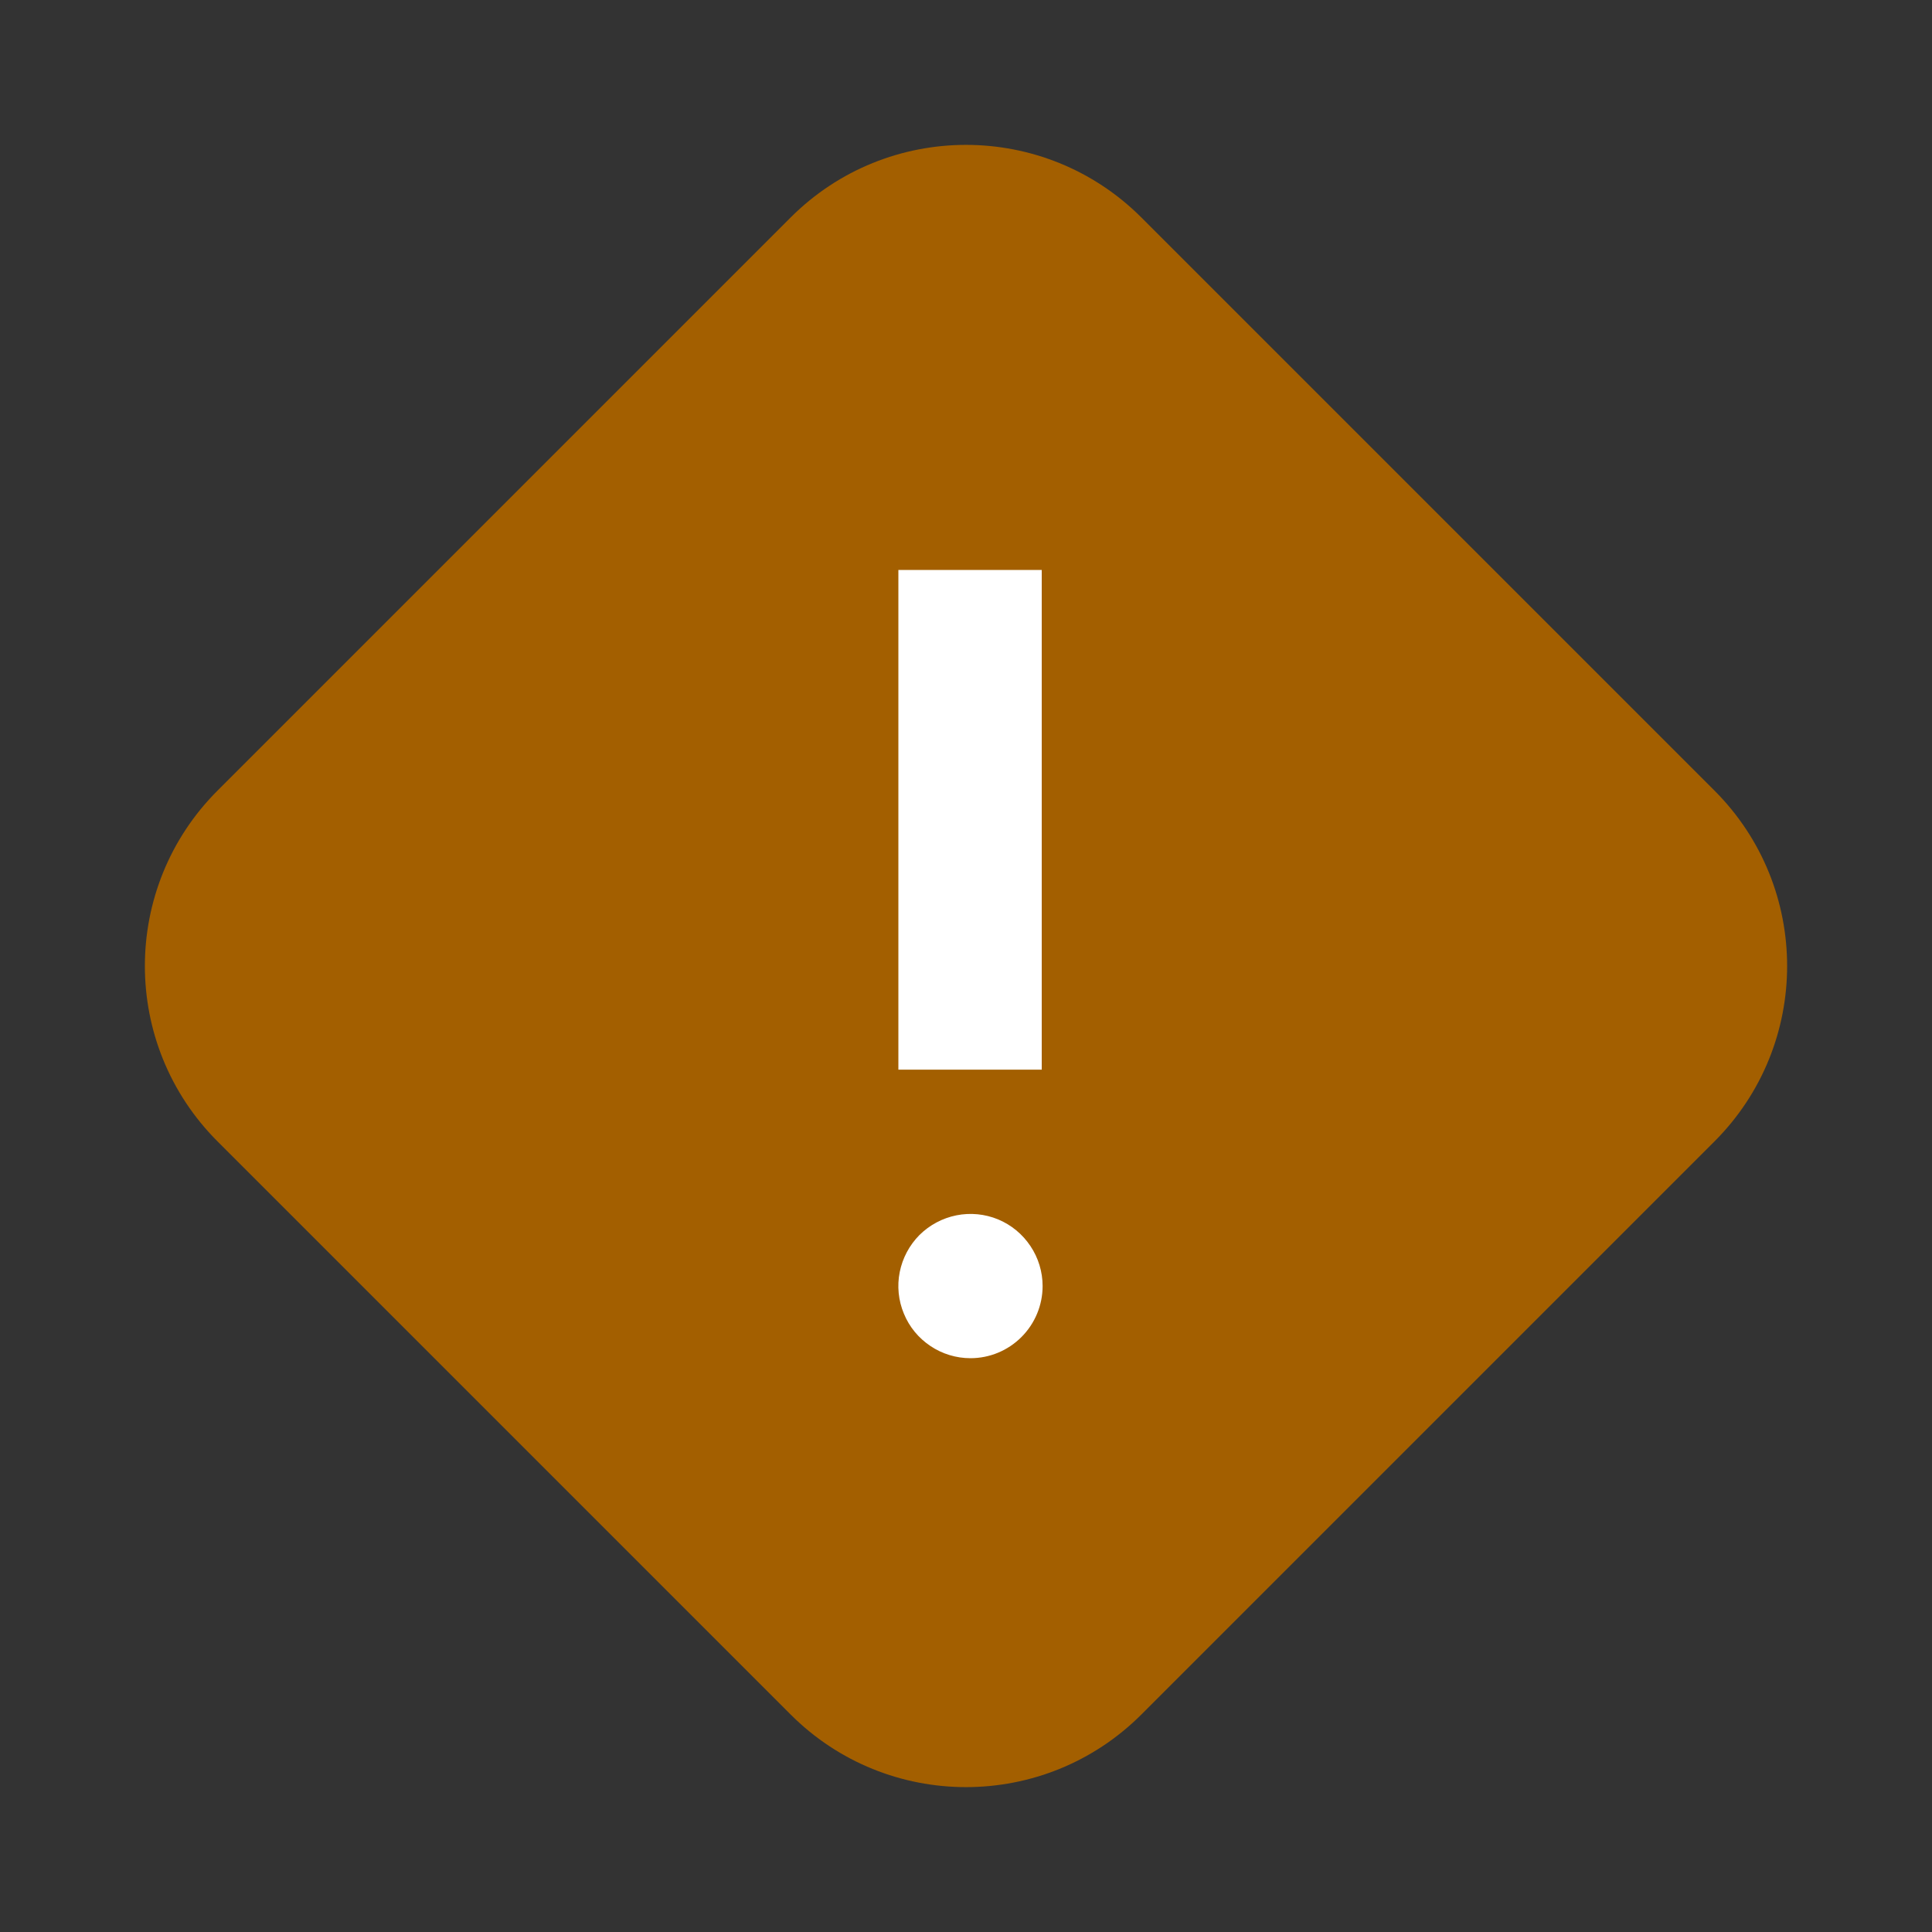
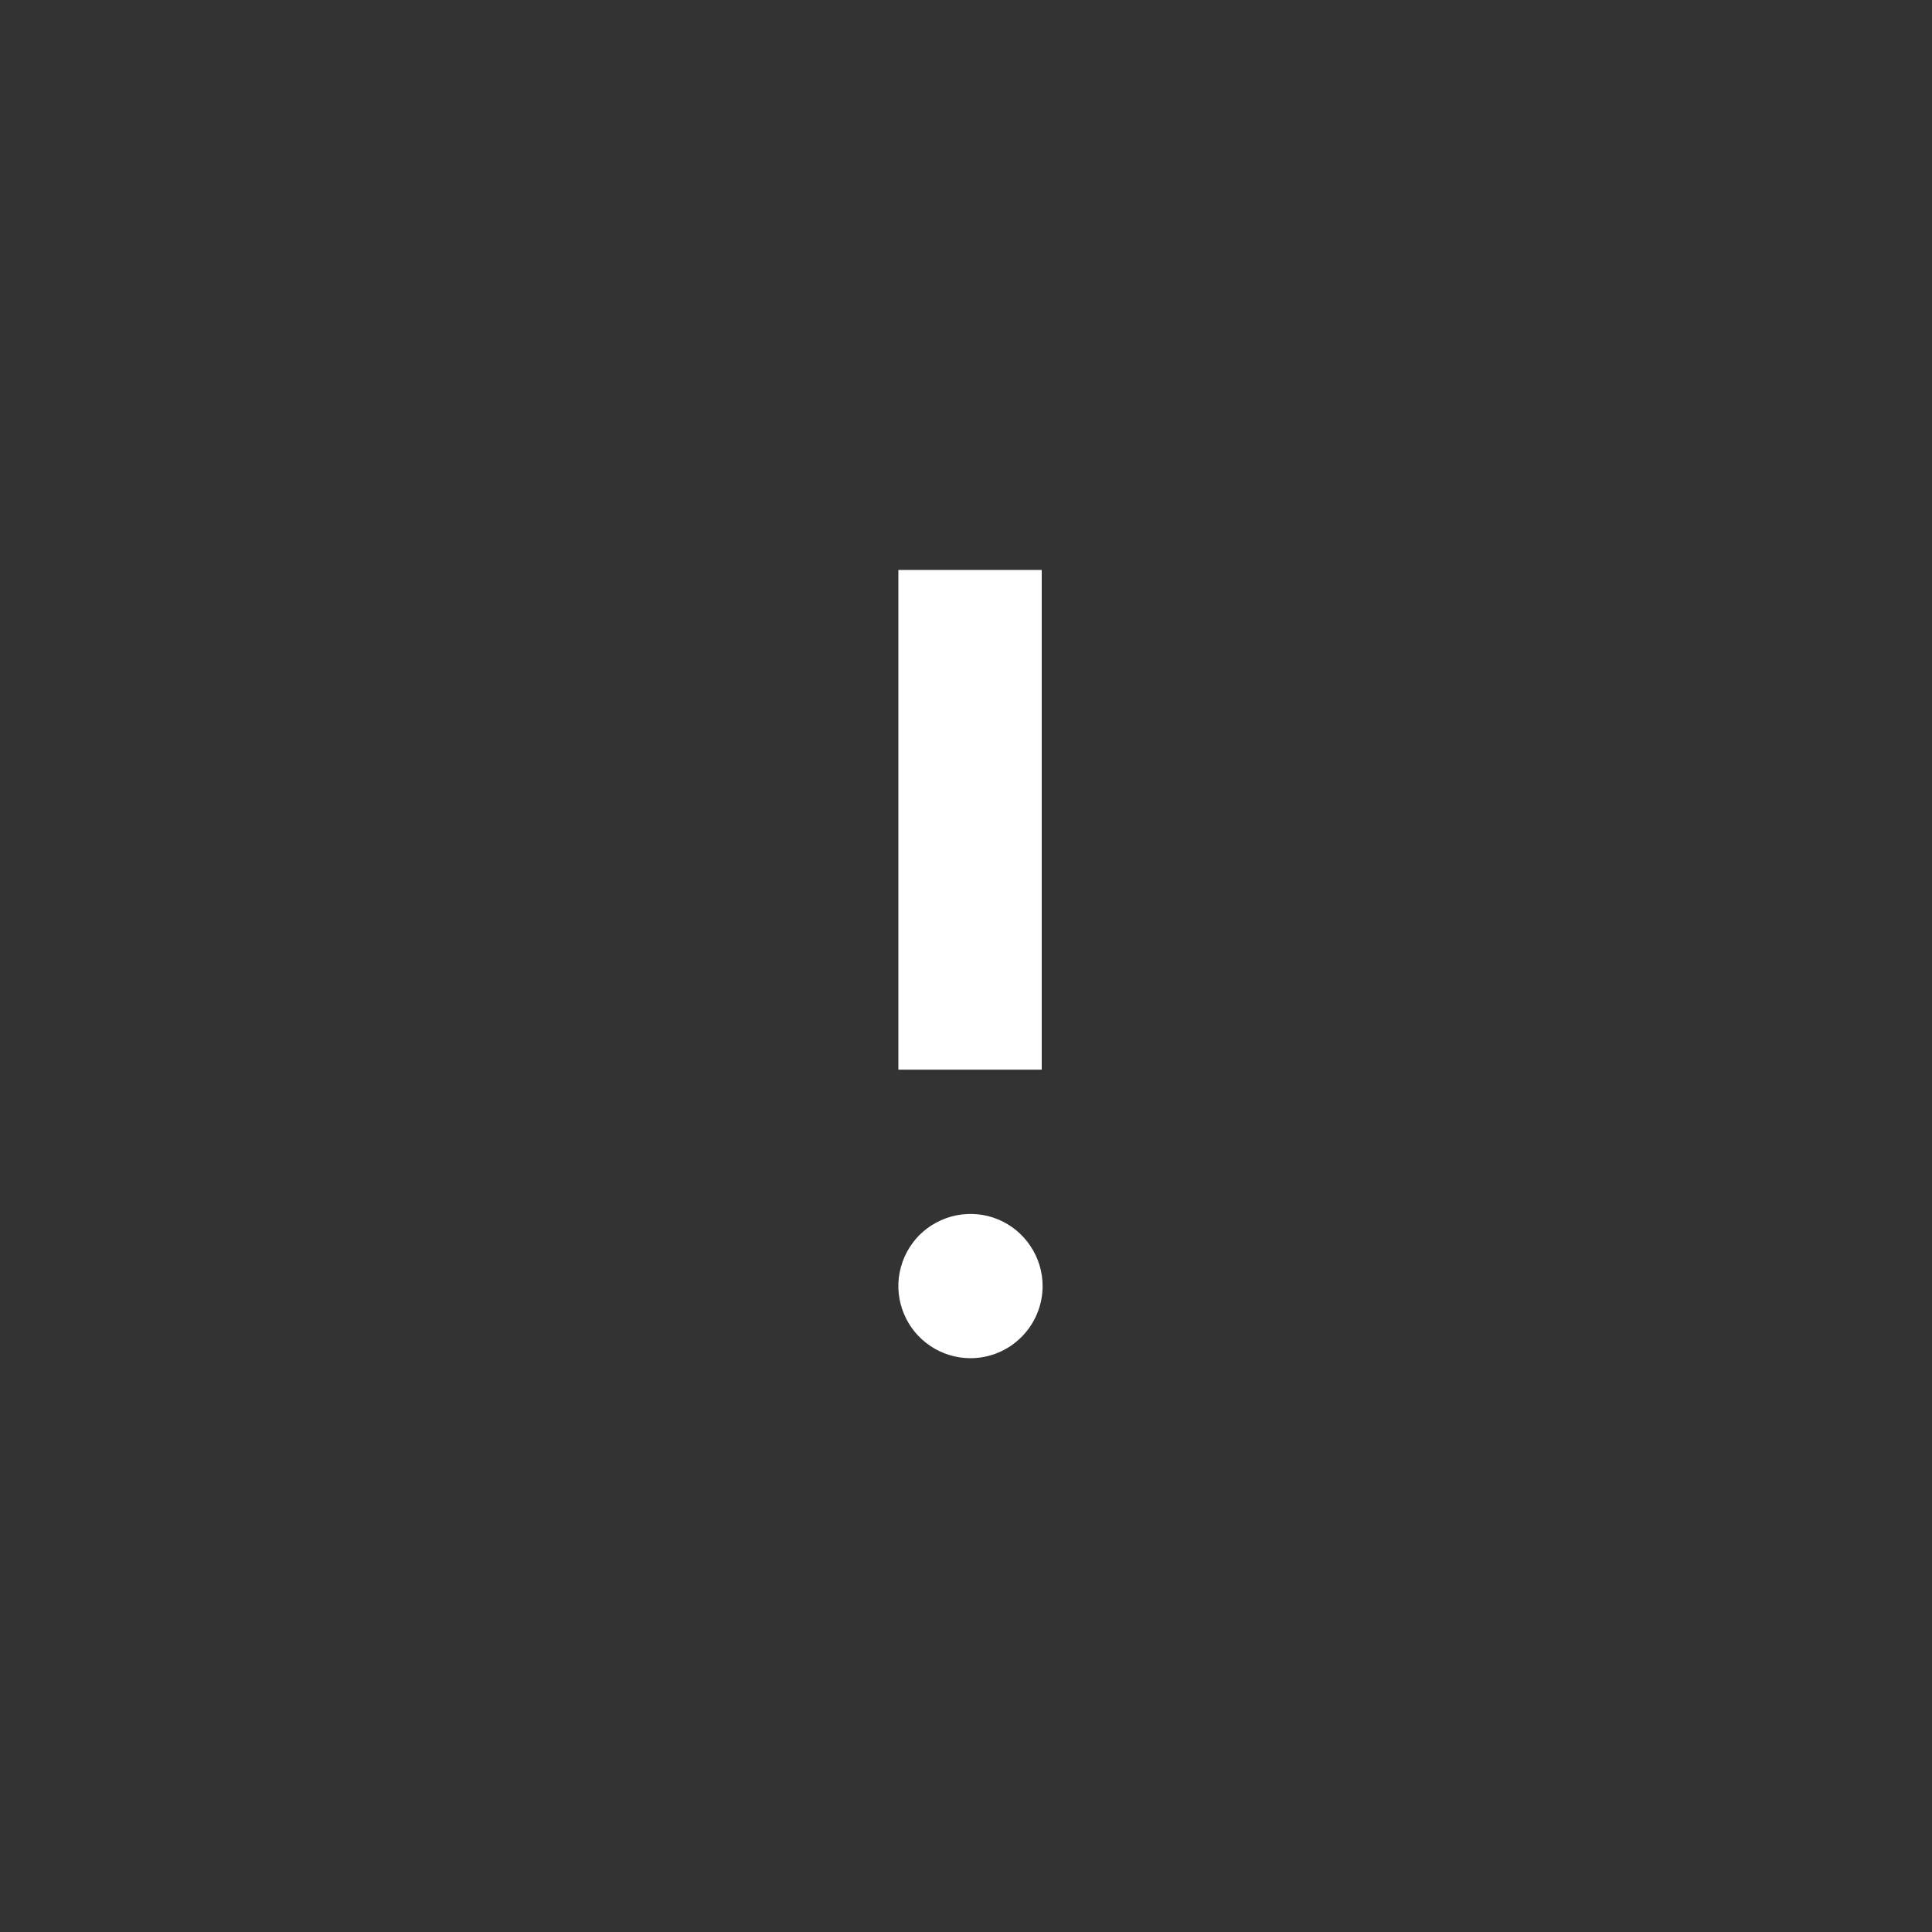
<svg xmlns="http://www.w3.org/2000/svg" width="20" height="20" viewBox="0 0 20 20" fill="none">
  <rect x="0" y="0" width="20" height="20" fill="#333333" stroke="none" />
  <g id="info-diamond-filled">
    <g id="Vector">
-       <path d="M8.184 2.252C9.187 1.249 10.813 1.249 11.816 2.252L17.748 8.184C18.751 9.187 18.751 10.813 17.748 11.816L11.816 17.748C10.813 18.751 9.187 18.751 8.184 17.748L2.252 11.816C1.249 10.813 1.249 9.187 2.252 8.184L8.184 2.252Z" fill="#A35F00" />
      <path fill-rule="evenodd" clip-rule="evenodd" d="M9.632 13.934C9.754 14.016 9.899 14.06 10.046 14.06C10.245 14.06 10.434 13.981 10.574 13.841C10.714 13.701 10.793 13.511 10.793 13.313C10.793 13.166 10.749 13.021 10.667 12.899C10.585 12.776 10.469 12.68 10.332 12.623C10.196 12.567 10.046 12.552 9.901 12.581C9.756 12.61 9.623 12.681 9.518 12.785C9.414 12.89 9.343 13.023 9.314 13.168C9.285 13.312 9.3 13.463 9.357 13.599C9.413 13.736 9.509 13.852 9.632 13.934ZM9.3 11.073H10.784L10.784 5.9H9.3L9.3 11.073Z" fill="white" />
    </g>
  </g>
</svg>